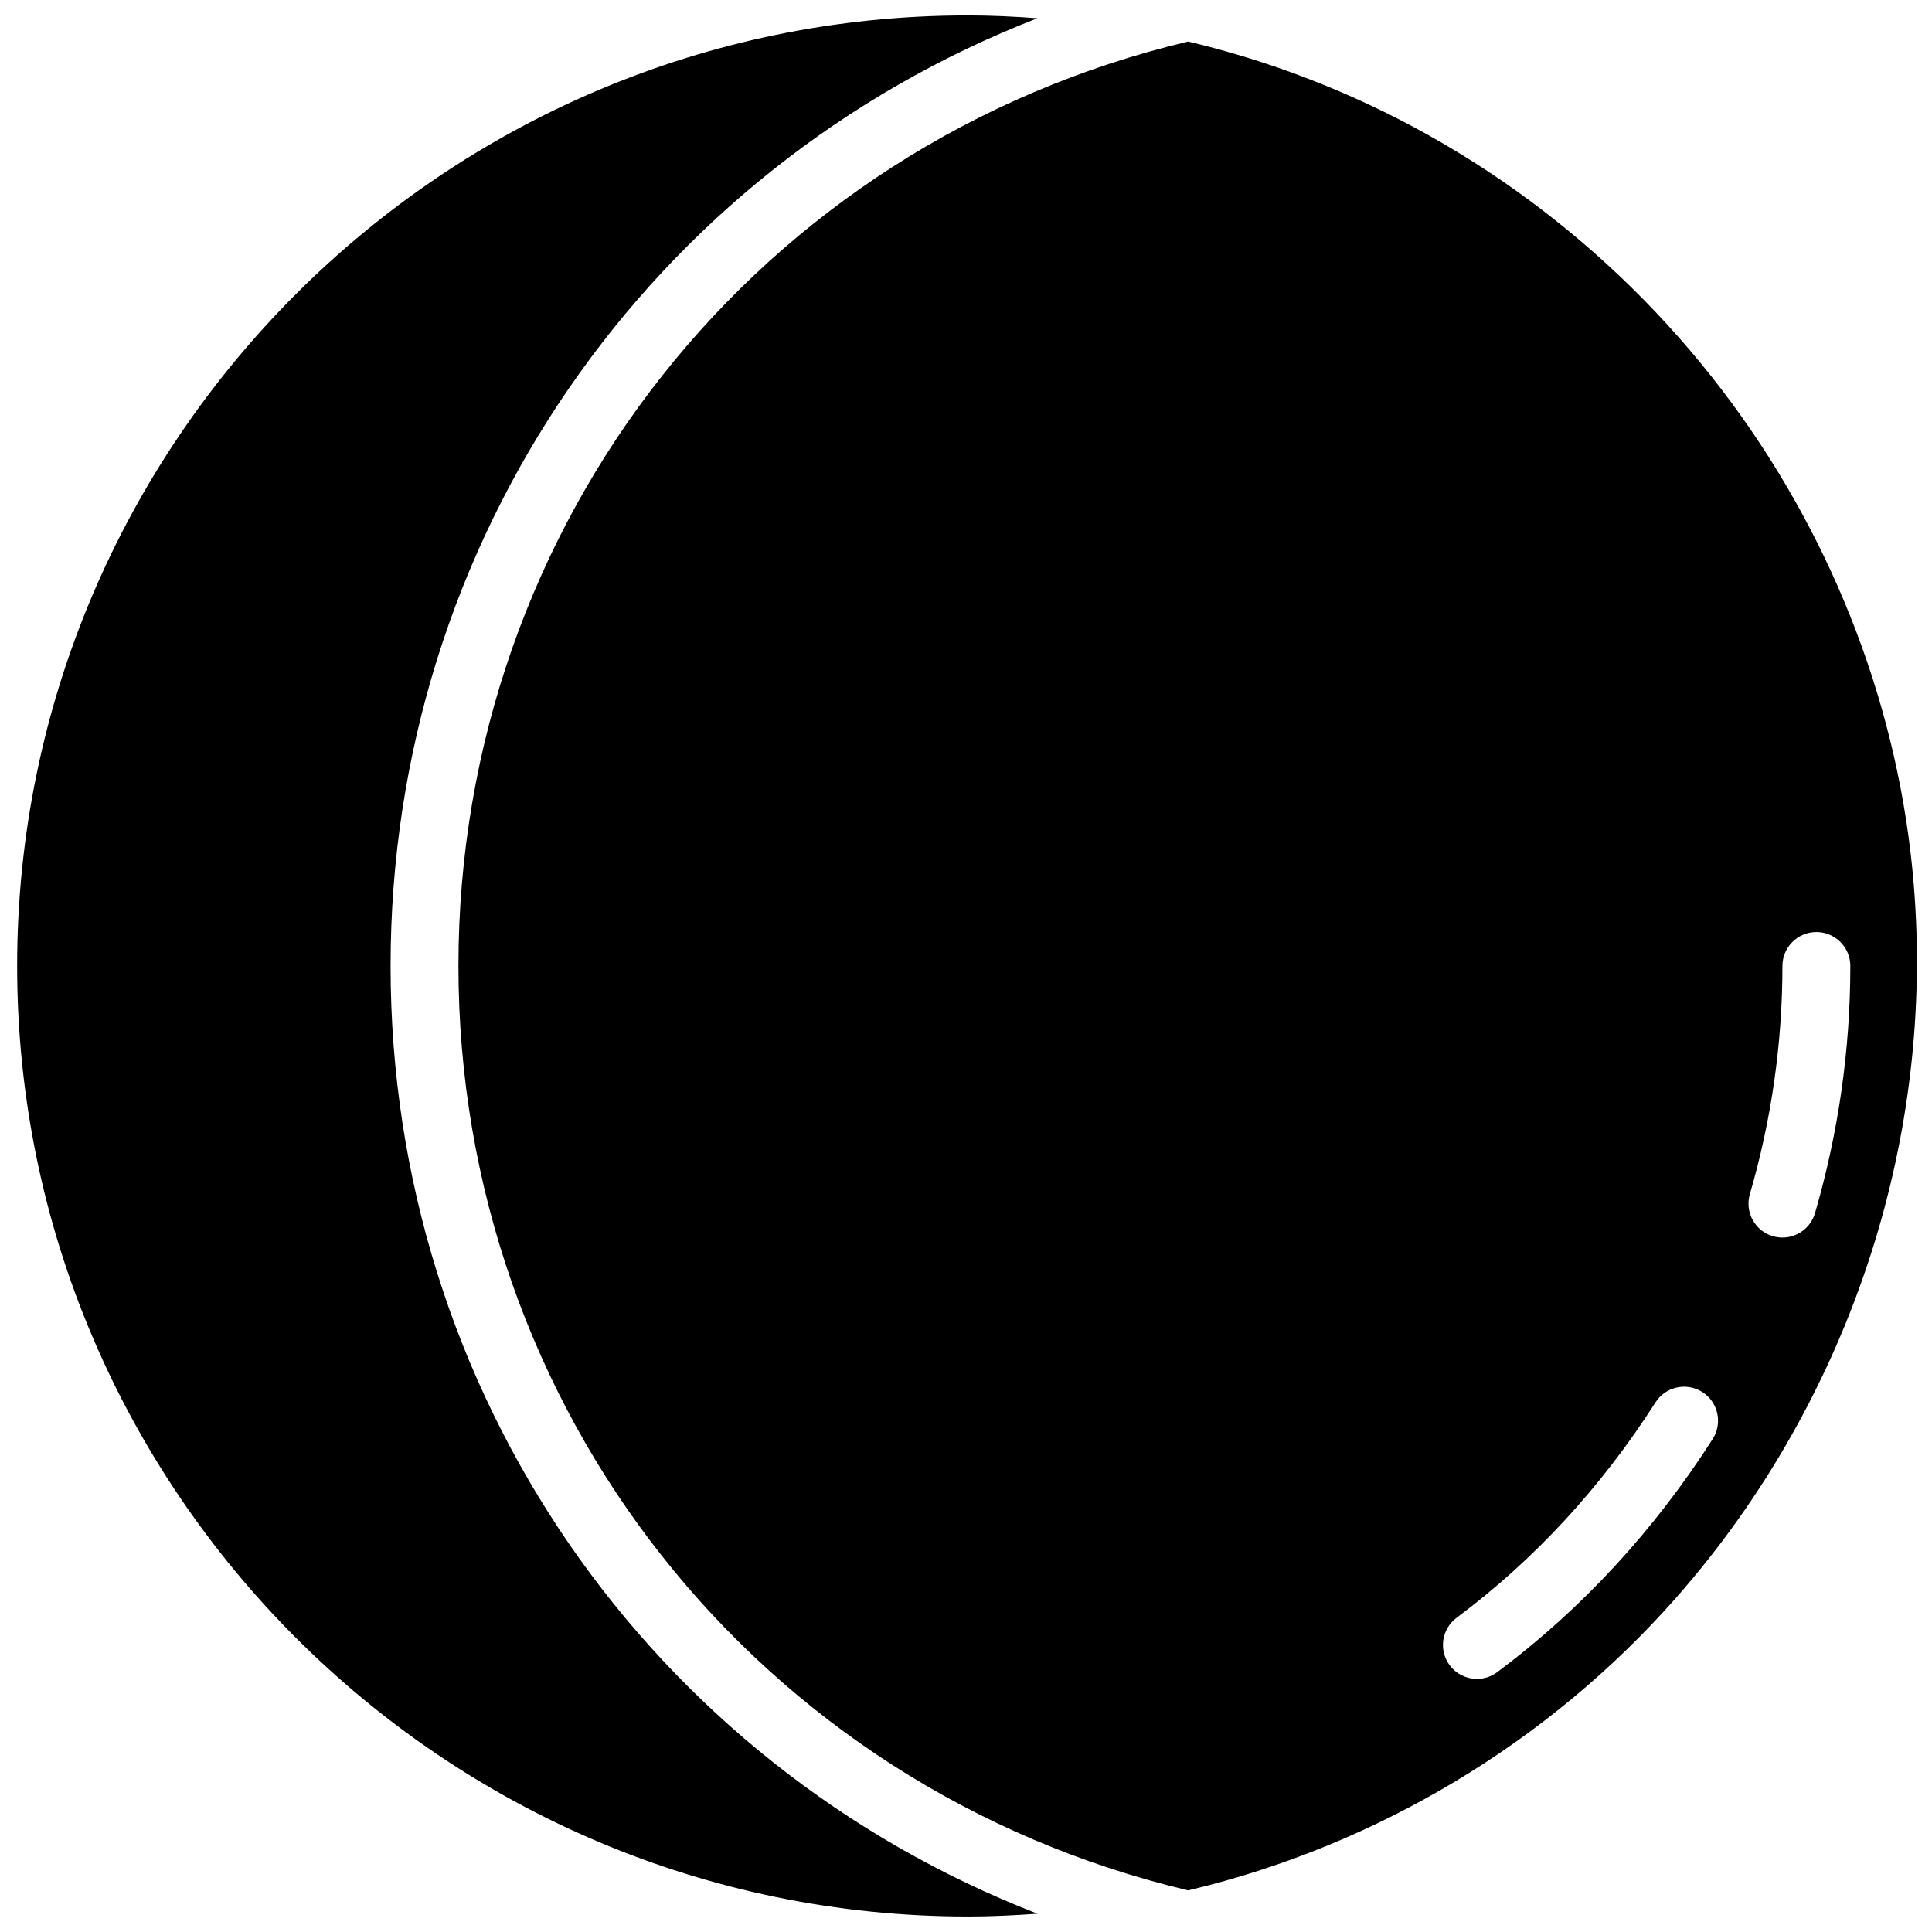
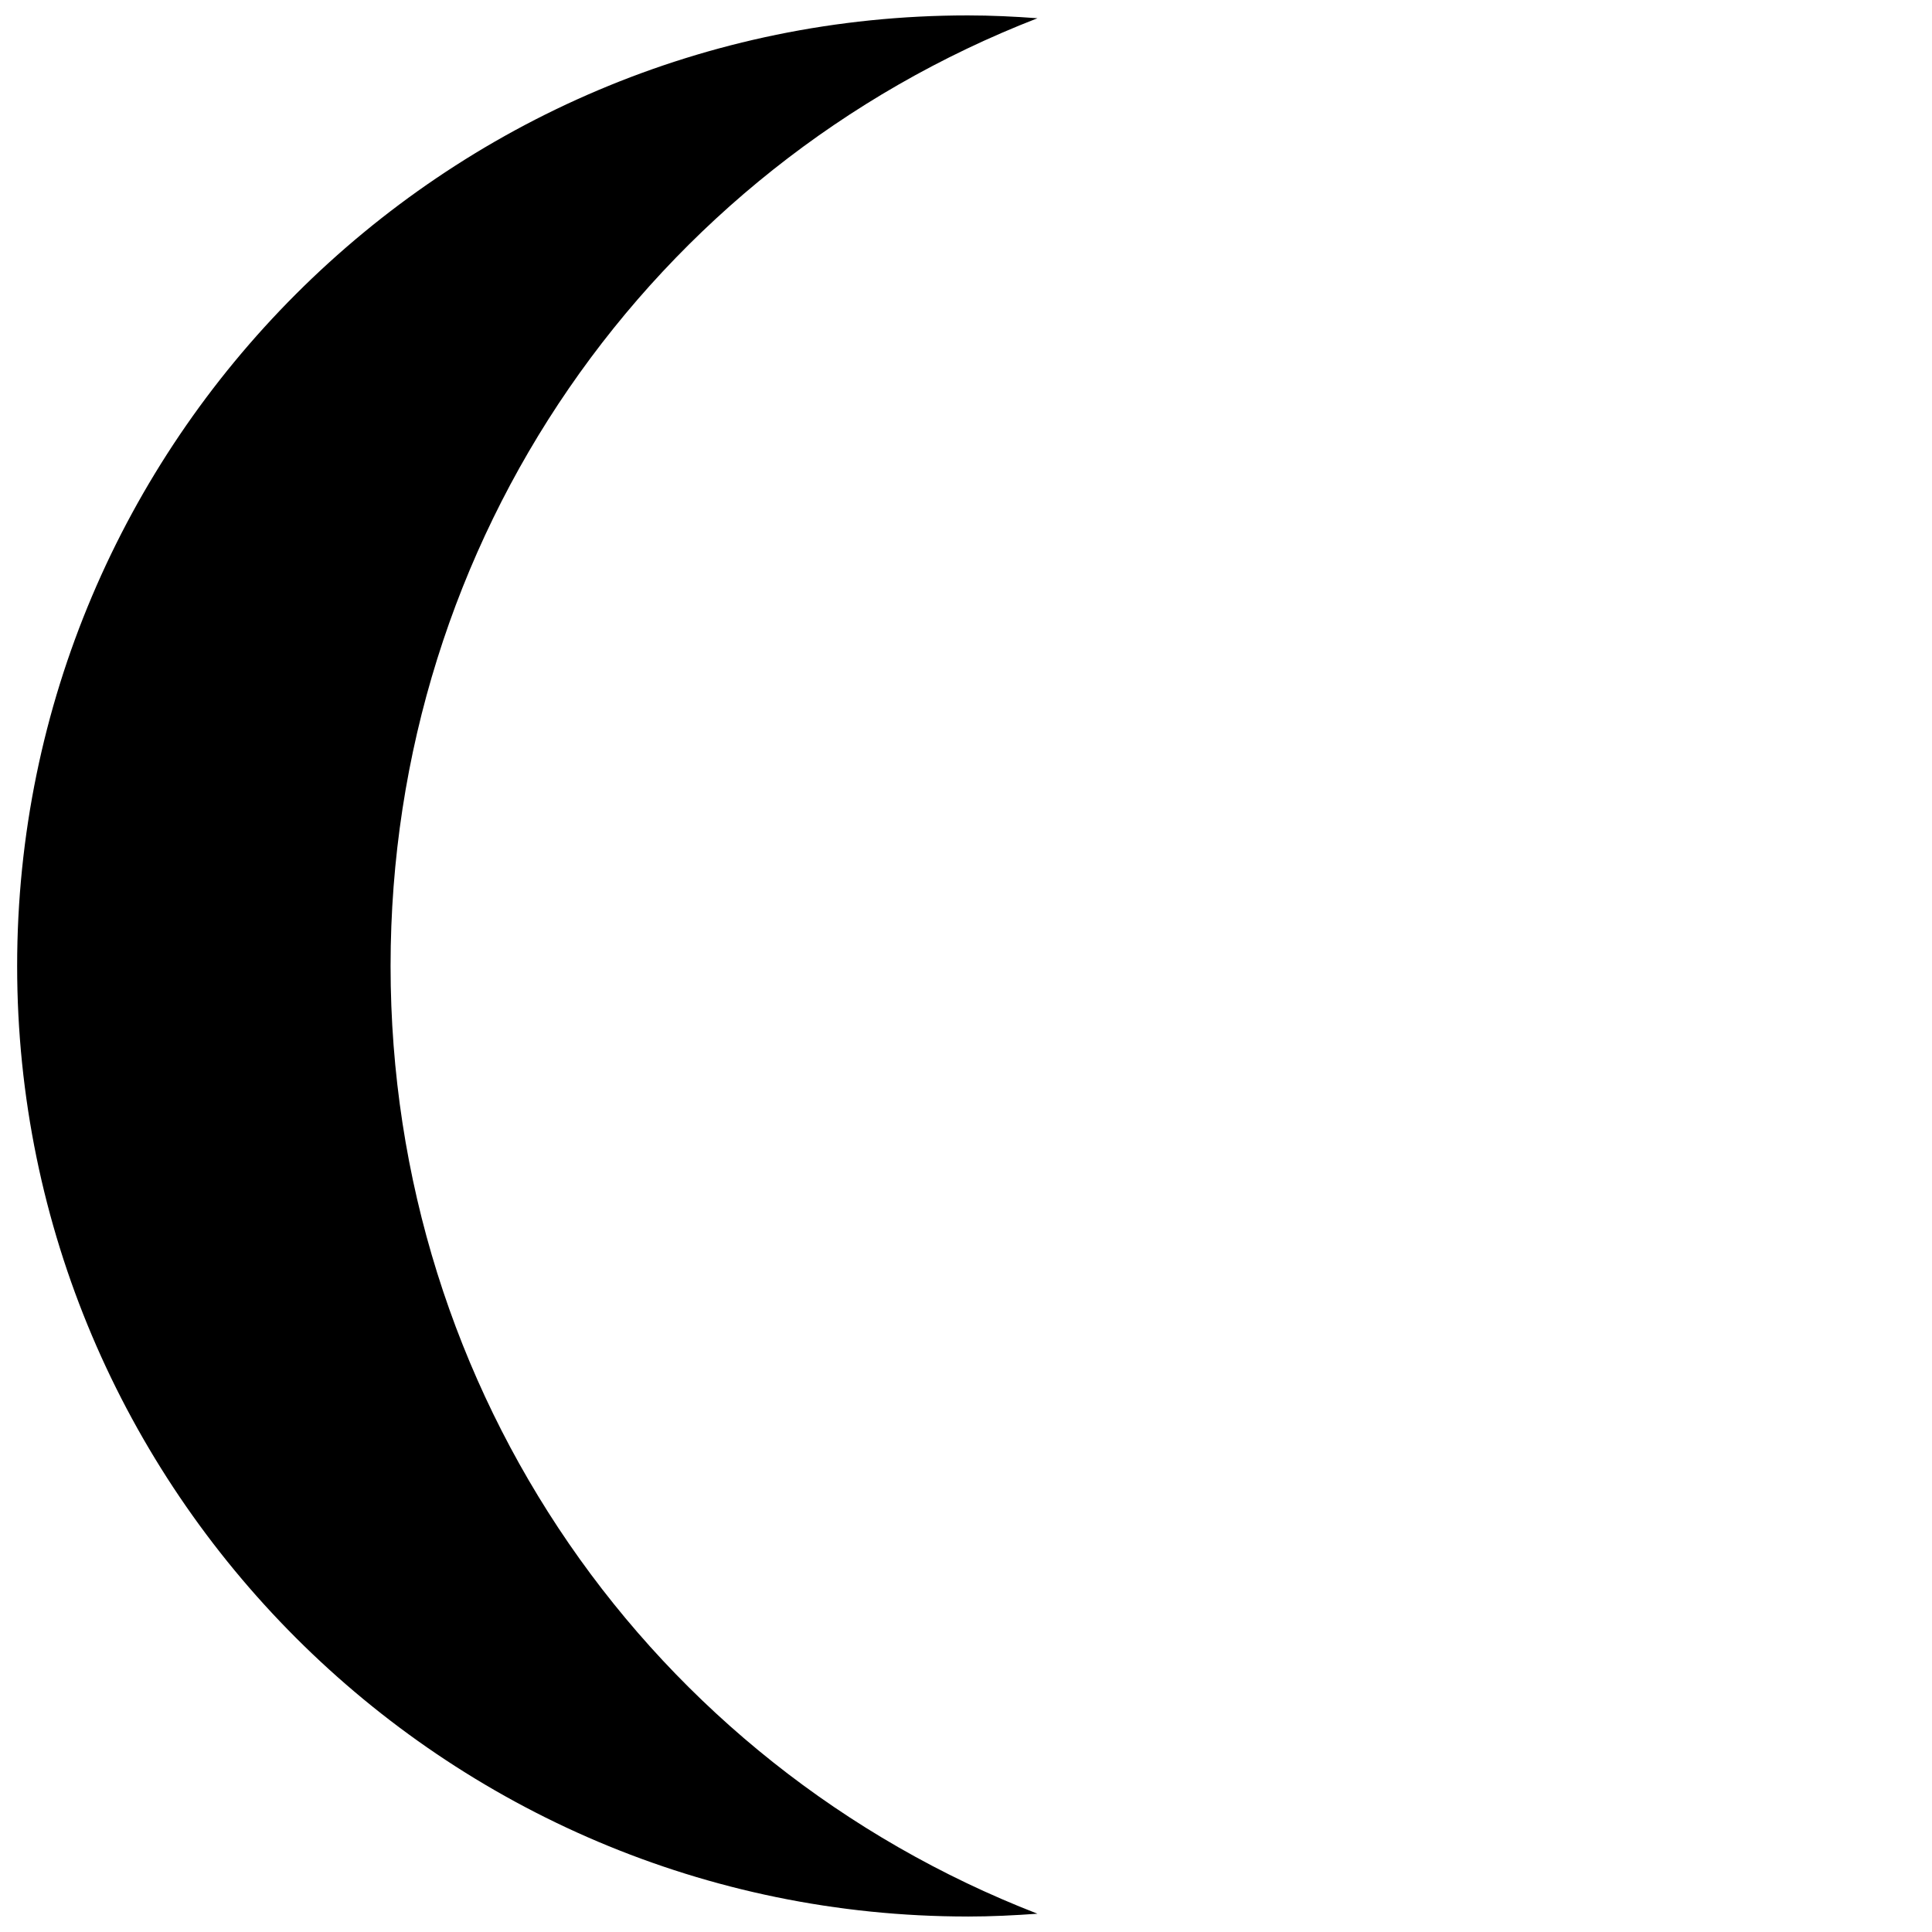
<svg xmlns="http://www.w3.org/2000/svg" width="800px" height="800px" version="1.1" viewBox="144 144 512 512">
  <defs>
    <clipPath id="b">
      <path d="m148.09 148.09h270.91v503.81h-270.91z" />
    </clipPath>
    <clipPath id="a">
-       <path d="m265 155h386.9v490h-386.9z" />
-     </clipPath>
+       </clipPath>
  </defs>
  <g>
    <g clip-path="url(#b)">
      <path d="m400.45 651.9c6.227 0 12.371-0.305 18.488-0.746-102.58-39.828-171.43-138.04-171.43-251.16 0-113.11 68.844-211.33 171.43-251.16-6.106-0.453-12.262-0.75-18.484-0.75-138.9 0-251.91 113.01-251.91 251.91s113.01 251.9 251.91 251.9z" />
    </g>
    <g clip-path="url(#a)">
      <path d="m639.88 476.12c9.949-31.121 14.035-64.309 11.289-97.695-3.762-45.953-20.855-90.406-48.16-127.51-28.512-38.75-67.914-69.121-112.9-86.277-10.012-3.824-20.277-7.008-30.707-9.508-0.18-0.047-0.359-0.082-0.531-0.125-113.95 27.098-193.38 127.54-193.38 244.98 0 117.46 79.414 217.9 193.38 244.99 0.18-0.047 0.359-0.082 0.531-0.125 49.633-11.895 95.023-39.117 128.76-77.406 23.301-26.434 40.969-57.75 51.711-91.328zm-32.152-15.66c5.723-19.648 8.629-39.988 8.637-60.465 0-4.965 4.031-8.996 8.996-8.996s8.996 4.031 8.996 8.996c0 22.168-3.156 44.199-9.355 65.484-1.141 3.93-4.742 6.488-8.637 6.488-0.836 0-1.684-0.117-2.519-0.367-4.769-1.371-7.504-6.375-6.117-11.141zm-66.953 126.68c-1.609 1.207-3.5 1.789-5.371 1.789-2.742 0-5.453-1.25-7.215-3.617-2.977-3.977-2.148-9.617 1.828-12.586 20.594-15.367 38.324-34.574 52.703-57.074 2.672-4.191 8.242-5.414 12.426-2.742 4.184 2.672 5.414 8.242 2.742 12.426-15.559 24.332-34.773 45.133-57.113 61.805z" />
    </g>
  </g>
</svg>